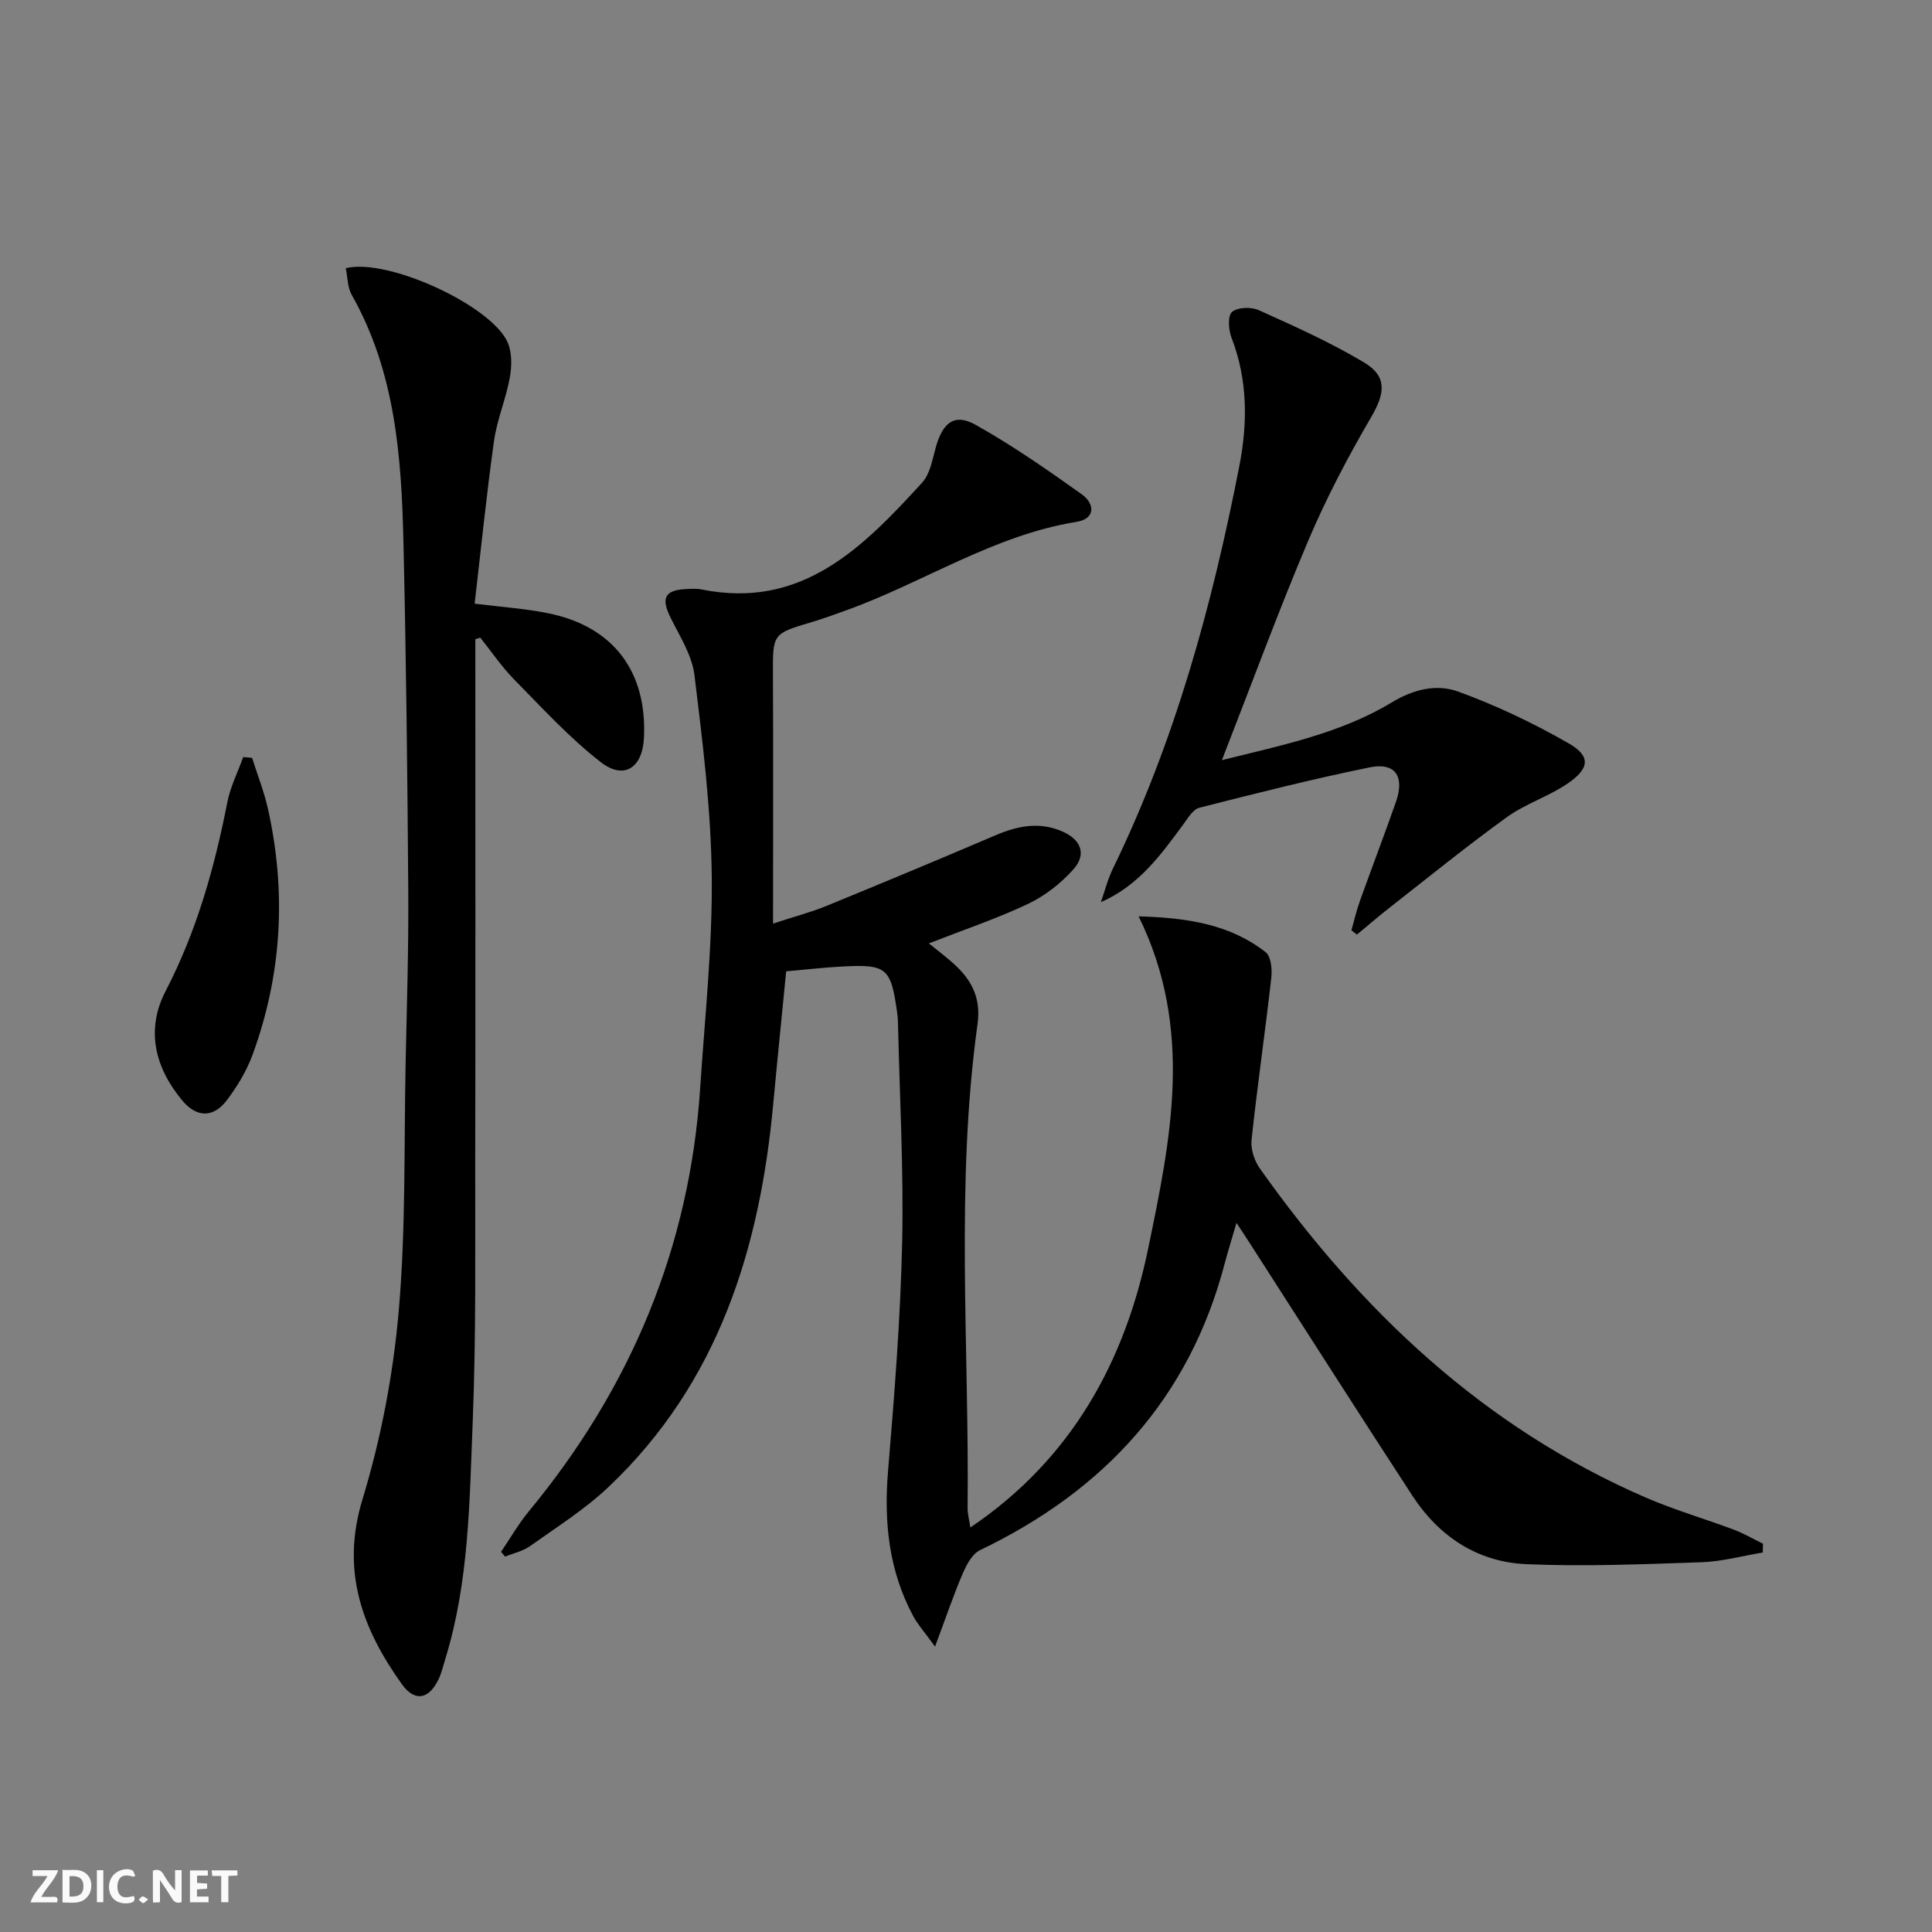
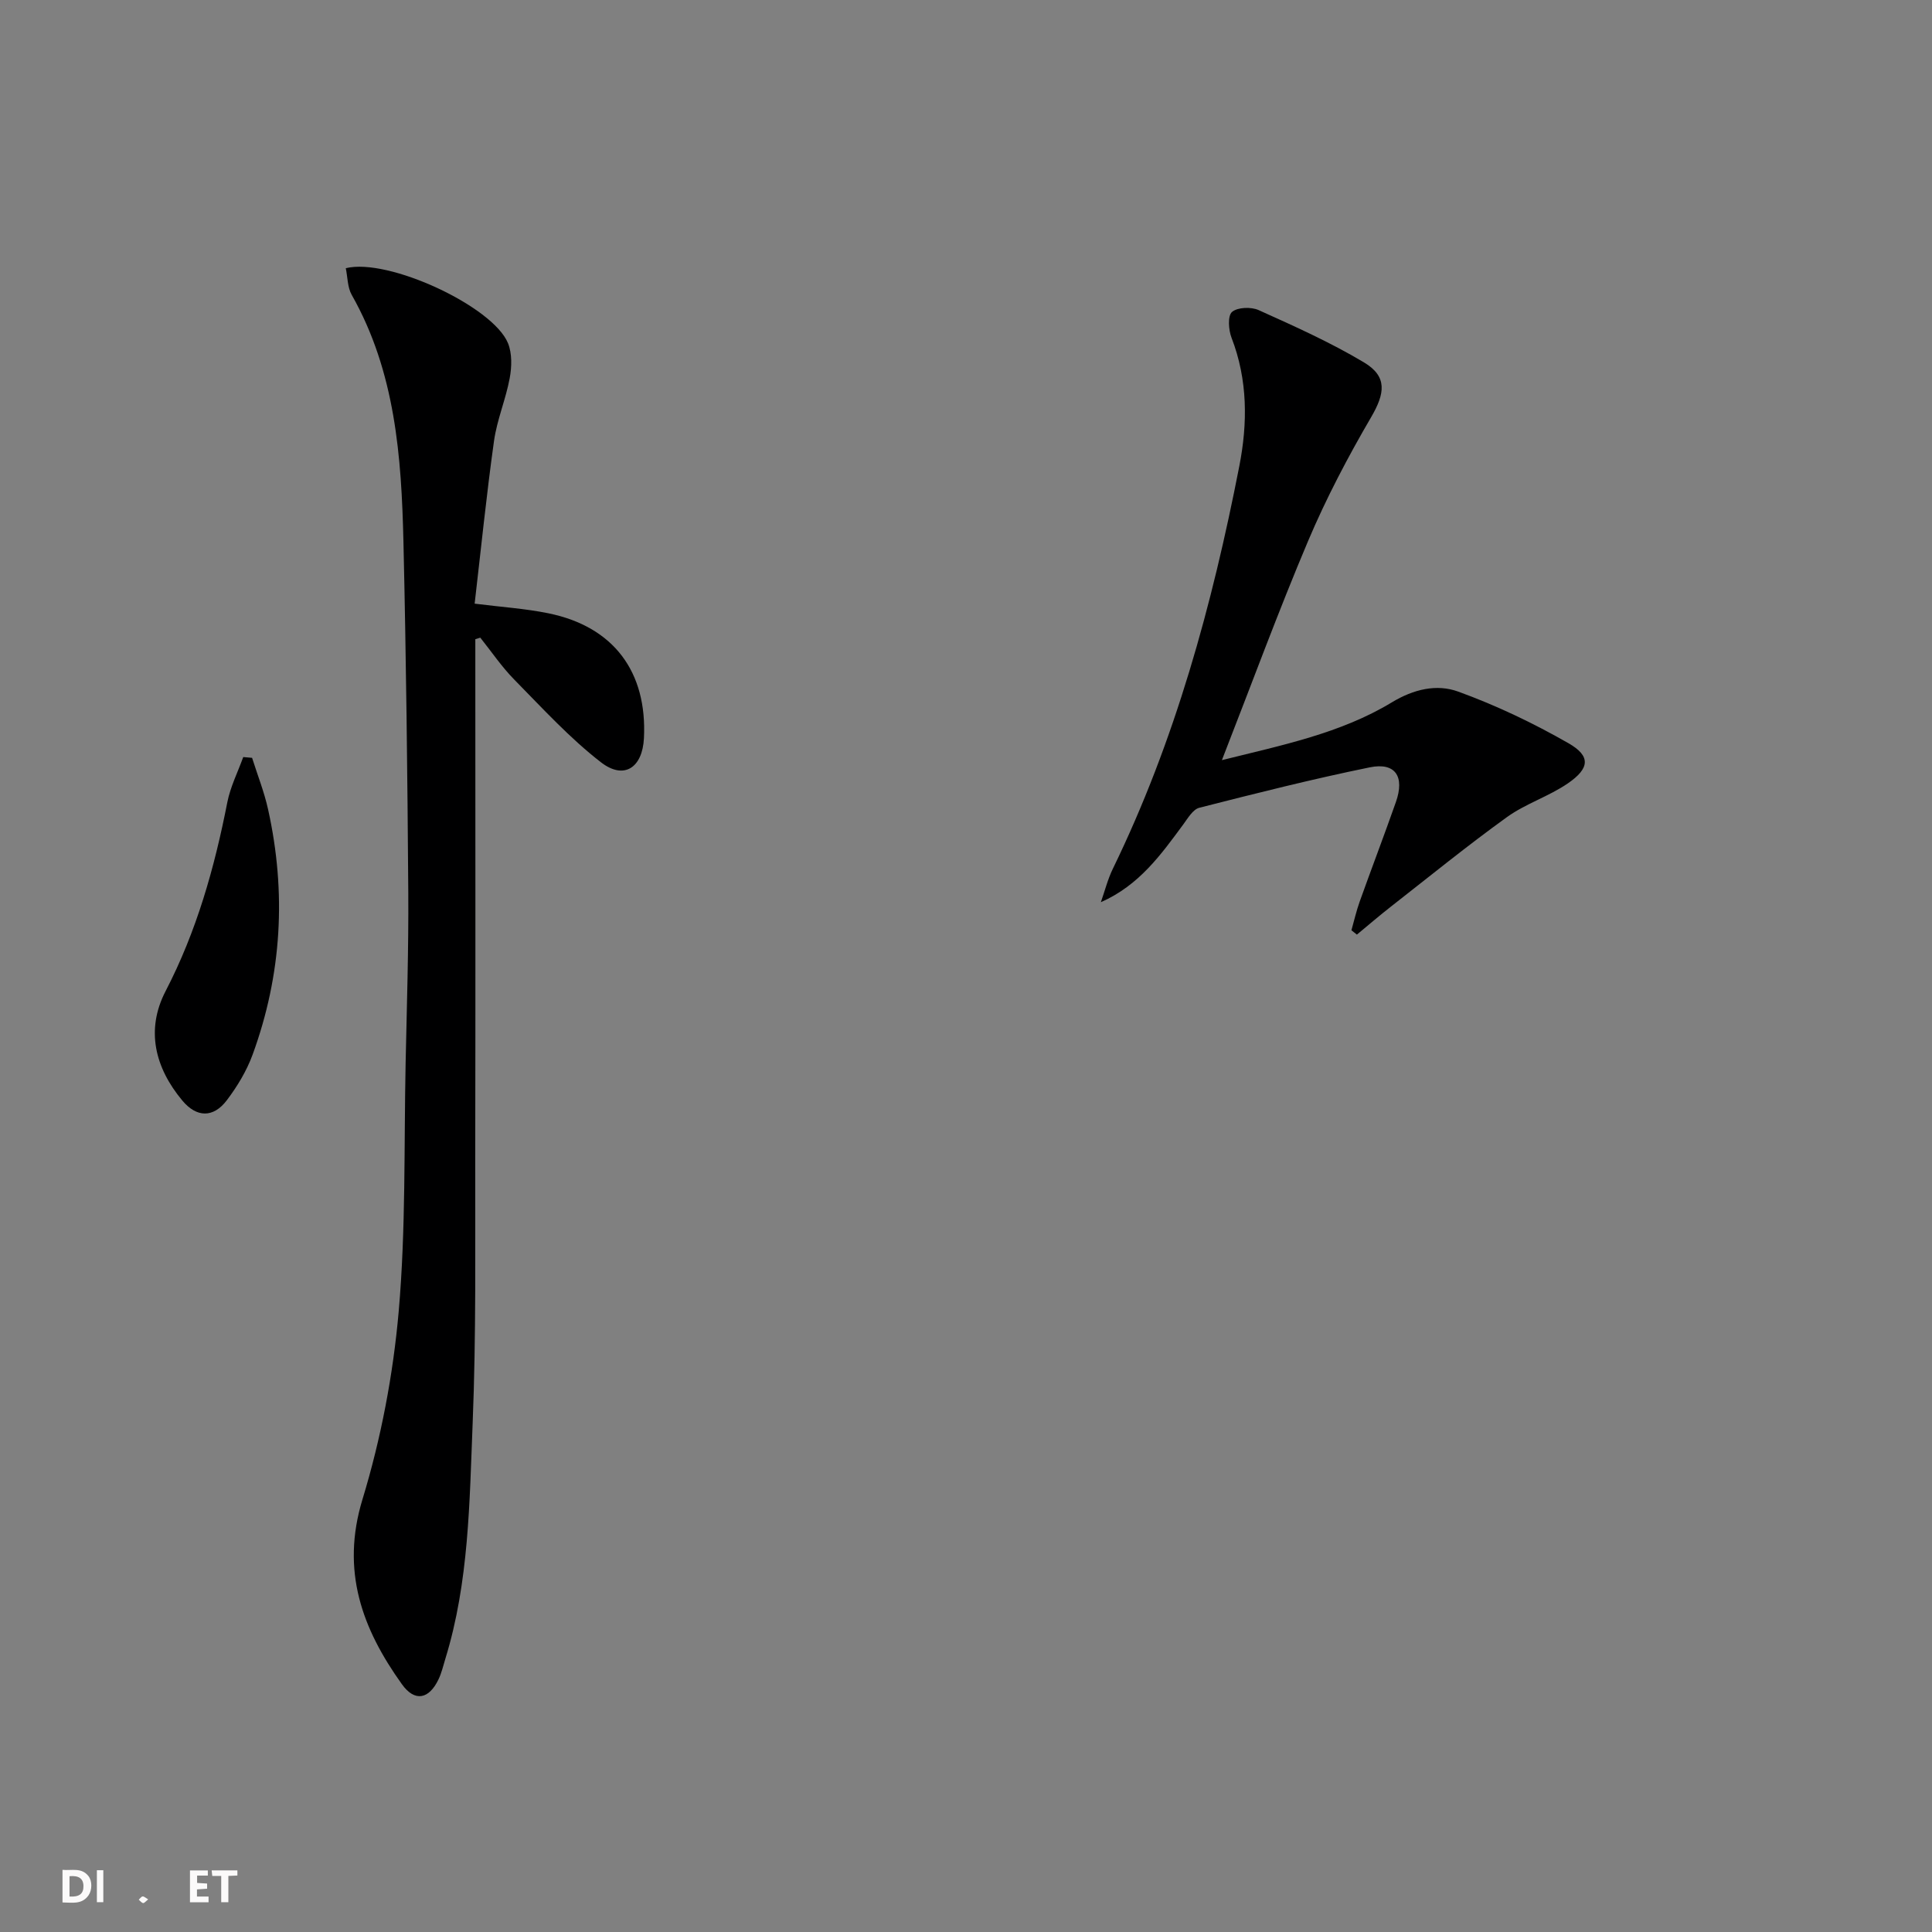
<svg xmlns="http://www.w3.org/2000/svg" enable-background="new 0 0 400 400" viewBox="0 0 400 400">
  <rect x="0" y="0" width="400" height="400" fill="#808080" stroke="none" />
  <g fill="#fbfafa">
-     <path d="m37.59 393.81c-.92.31-1.52.05-2-.78-.7-1.2-1.52-2.34-2.47-3.78v4.59c-.55.03-.95.05-1.41.07-.03-.37-.06-.64-.06-.91 0-1.91 0-3.81 0-5.7 1.13-.41 1.77-.03 2.29.91.62 1.11 1.38 2.14 2.31 3.19v-4.2h1.35v6.61z" />
    <path d="m12.94 393.88v-6.75c1.9.19 3.93-.54 5.37 1.29.8 1.01.78 2.88.03 3.97-1.37 1.97-3.4 1.51-5.4 1.49m1.45-1.22c2.04.12 2.92-.58 2.89-2.21-.03-1.51-.98-2.19-2.89-2z" />
-     <path d="m11.81 393.87h-5.49c.68-2.18 2.47-3.48 3.51-5.45h-3.08v-1.21h5.29c-.71 2.13-2.44 3.48-3.47 5.51.86 0 1.63.04 2.39-.01.79-.05 1.14.21.85 1.16" />
    <path d="m39.33 393.86v-6.61h3.7v1.07h-2.22v1.52c.68.04 1.34.09 2.07.13v1.07c-.72.05-1.38.09-2.1.14v1.48h2.4v1.19h-3.85z" />
-     <path d="m27.71 388.56c-1.15-.3-2.46-.61-3.1.64-.37.73-.41 1.93-.06 2.67.63 1.35 1.99.93 3.17.68.35.94-.01 1.32-.93 1.46-1.62.25-3.05-.27-3.76-1.48-.73-1.25-.6-3.03.31-4.17.88-1.11 2.71-1.7 4-1.16.32.13.44.74.65 1.12-.1.08-.19.16-.28.24" />
    <path d="m49.15 387.24v1.07c-.59.02-1.17.05-1.87.08v5.44h-1.48v-5.44h-1.85c-.05-.4-.08-.73-.13-1.15z" />
    <path d="m20.06 387.21h1.33v6.62h-1.33z" />
    <path d="m30.68 393.25c-.49.38-.8.79-1.05.76-.32-.05-.6-.45-.9-.7.26-.24.51-.64.8-.67.29-.04.62.3 1.15.61" />
  </g>
-   <path d="m256 253.18c-1.05 3.62-1.8 5.97-2.42 8.35-7.32 27.98-24.97 47.08-50.69 59.42-1.6.77-2.77 2.99-3.55 4.79-1.92 4.48-3.49 9.11-5.75 15.17-2.2-3.04-3.58-4.57-4.53-6.33-5.04-9.41-6.08-19.45-5.2-30.01 1.31-15.73 2.57-31.49 2.92-47.26.33-15.12-.52-30.28-.86-45.42-.01-.67-.05-1.33-.14-1.99-1.31-9.55-2.13-10.29-11.46-9.79-3.8.2-7.6.65-11.55.99-.91 9.32-1.84 18.39-2.68 27.46-2.79 30.09-11.4 57.75-34.03 79.24-4.9 4.65-10.74 8.33-16.28 12.28-1.49 1.07-3.45 1.48-5.2 2.2-.28-.33-.56-.67-.84-1 1.91-2.81 3.61-5.78 5.76-8.39 21.07-25.5 33.3-54.57 35.47-87.7.96-14.59 2.54-29.2 2.39-43.78-.15-13.89-1.89-27.81-3.58-41.63-.5-4.08-2.99-7.98-4.9-11.8-2.08-4.17-1.3-5.84 3.33-6.03 1-.04 2.03-.12 2.99.08 20.84 4.23 33.47-8.71 45.72-22.11 1.66-1.81 2.13-4.82 2.84-7.36 1.44-5.1 3.86-7.05 8.22-4.61 7.63 4.27 14.86 9.31 21.99 14.39 2.69 1.92 2.91 5.06-1.07 5.7-17.23 2.78-31.69 12.57-47.73 18.33-2.35.84-4.69 1.71-7.08 2.42-8.2 2.43-8.1 2.41-8.06 11.08.08 16.8.02 33.6.02 51.35 4.64-1.52 7.95-2.38 11.08-3.67 11.68-4.78 23.32-9.63 34.92-14.59 4.63-1.98 9.19-2.91 13.97-.78 3.85 1.72 4.99 4.72 2.18 7.85-2.58 2.88-5.89 5.47-9.38 7.12-6.54 3.09-13.45 5.41-20.51 8.17 1.61 1.3 3.14 2.47 4.59 3.72 3.96 3.41 6.29 7.18 5.49 12.97-4.62 33.32-1.7 66.83-2.06 100.26-.01 1.1.3 2.21.57 3.98 21.02-14.19 31.99-34.4 36.81-57.72 4.64-22.48 9.54-45.41-1.97-68.81 10.37.3 18.98 1.72 26.29 7.41 1.12.87 1.38 3.56 1.18 5.32-1.27 11.2-2.89 22.35-4.09 33.55-.21 1.92.59 4.34 1.74 5.95 20.86 29.43 46.31 53.55 79.85 68.09 5.93 2.57 12.18 4.38 18.24 6.65 2.09.79 4.04 1.94 6.06 2.92-.02.61-.03 1.21-.05 1.82-4.2.7-8.39 1.86-12.62 2.01-12.13.41-24.3.93-36.4.4-10.01-.45-18-5.71-23.5-14.14-11.08-16.99-21.97-34.09-32.94-51.15-.96-1.52-1.95-3.01-3.5-5.37z" fill="#000001" />
  <path d="m98.41 132.34v5.31c0 34.16.05 68.32-.02 102.48-.03 18.16.2 36.33-.53 54.47-.66 16.38-.75 32.92-5.66 48.85-.44 1.43-.77 2.91-1.41 4.24-1.98 4.14-4.92 4.73-7.58 1.01-8.23-11.49-12.67-23.46-8.17-38.25 3.84-12.6 6.36-25.84 7.51-38.97 1.49-17.05 1.08-34.26 1.43-51.4.25-11.81.63-23.63.55-35.44-.17-24.14-.44-48.28-1-72.41-.41-17.67-1.68-35.24-10.71-51.18-.89-1.58-.84-3.69-1.23-5.52 8.77-2.2 30.51 7.92 33.59 15.54.86 2.13.78 4.9.35 7.22-.81 4.38-2.63 8.6-3.25 13-1.56 11.14-2.69 22.35-4.01 33.69 5.5.7 10.46 1.01 15.29 2 13.46 2.75 20.46 12.09 19.76 25.87-.31 6.09-4.11 8.67-8.89 4.98-6.5-5.03-12.14-11.22-17.94-17.11-2.61-2.65-4.72-5.78-7.05-8.7-.34.1-.68.21-1.03.32z" fill="#000001" />
  <path d="m279.8 192.6c.56-1.98 1.02-4.01 1.71-5.94 2.46-6.88 5.07-13.7 7.49-20.59 1.87-5.3-.1-8.28-5.4-7.2-11.85 2.42-23.58 5.38-35.3 8.37-1.32.34-2.36 2.15-3.31 3.44-4.62 6.26-9.13 12.61-17.07 16.11.82-2.32 1.42-4.74 2.49-6.94 12.89-26.48 20.57-54.62 26.18-83.36 1.73-8.85 1.76-17.84-1.61-26.55-.63-1.62-.83-4.54.09-5.35 1.14-.99 3.97-1.09 5.53-.38 7.39 3.33 14.83 6.66 21.78 10.81 4.93 2.94 4.36 6.44 1.5 11.35-4.83 8.27-9.32 16.82-13.05 25.63-6.21 14.67-11.7 29.64-17.85 45.38 12.51-3.12 24.56-5.54 35.16-11.95 4.55-2.76 9.33-3.86 13.77-2.24 7.88 2.86 15.55 6.52 22.83 10.69 4.63 2.65 4.42 5.19-.15 8.32-3.94 2.7-8.73 4.19-12.59 6.97-8.2 5.91-16.05 12.3-24.02 18.53-2.4 1.87-4.7 3.86-7.05 5.8-.38-.3-.76-.6-1.13-.9z" fill="#000001" />
  <path d="m52.19 156.9c1.12 3.55 2.51 7.04 3.31 10.66 3.82 17.22 2.86 34.21-3.2 50.79-1.23 3.37-3.18 6.59-5.35 9.46-2.78 3.66-6.24 3.6-9.2.05-5.68-6.81-7.62-14.65-3.46-22.67 6.42-12.38 10.11-25.5 12.77-39.06.63-3.22 2.17-6.26 3.3-9.39.6.05 1.21.1 1.83.16z" fill="#000001" />
</svg>